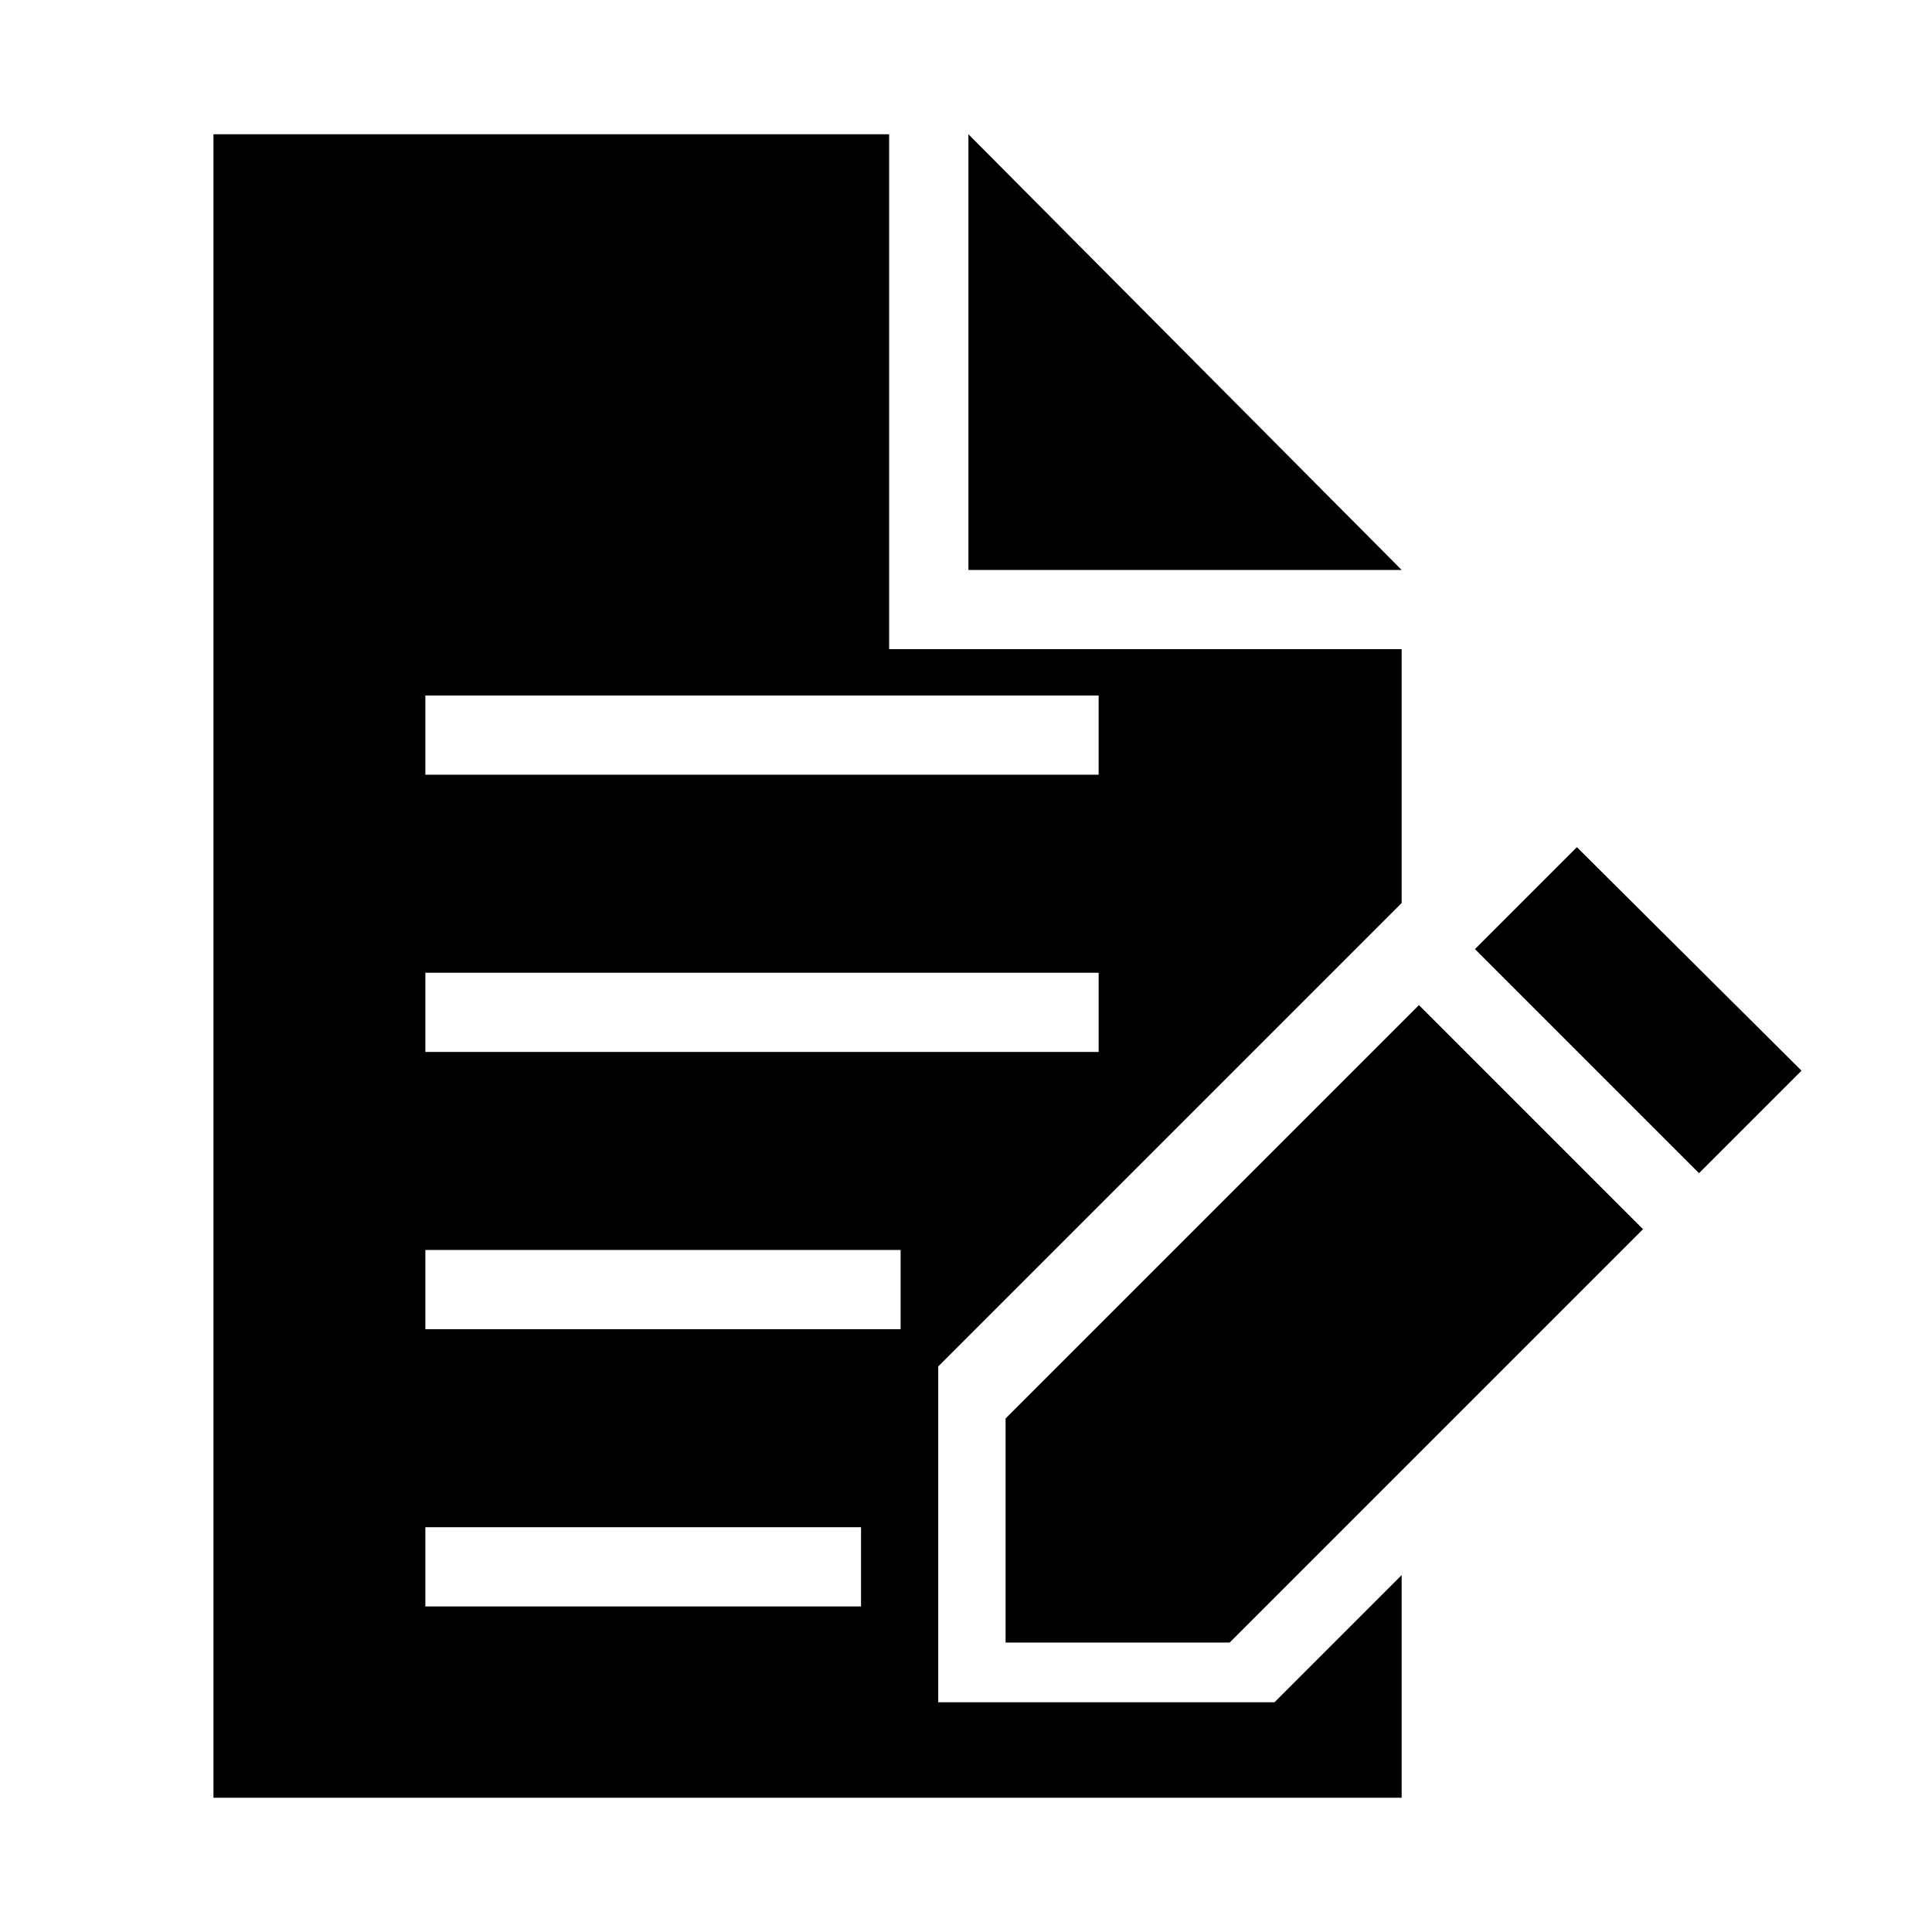
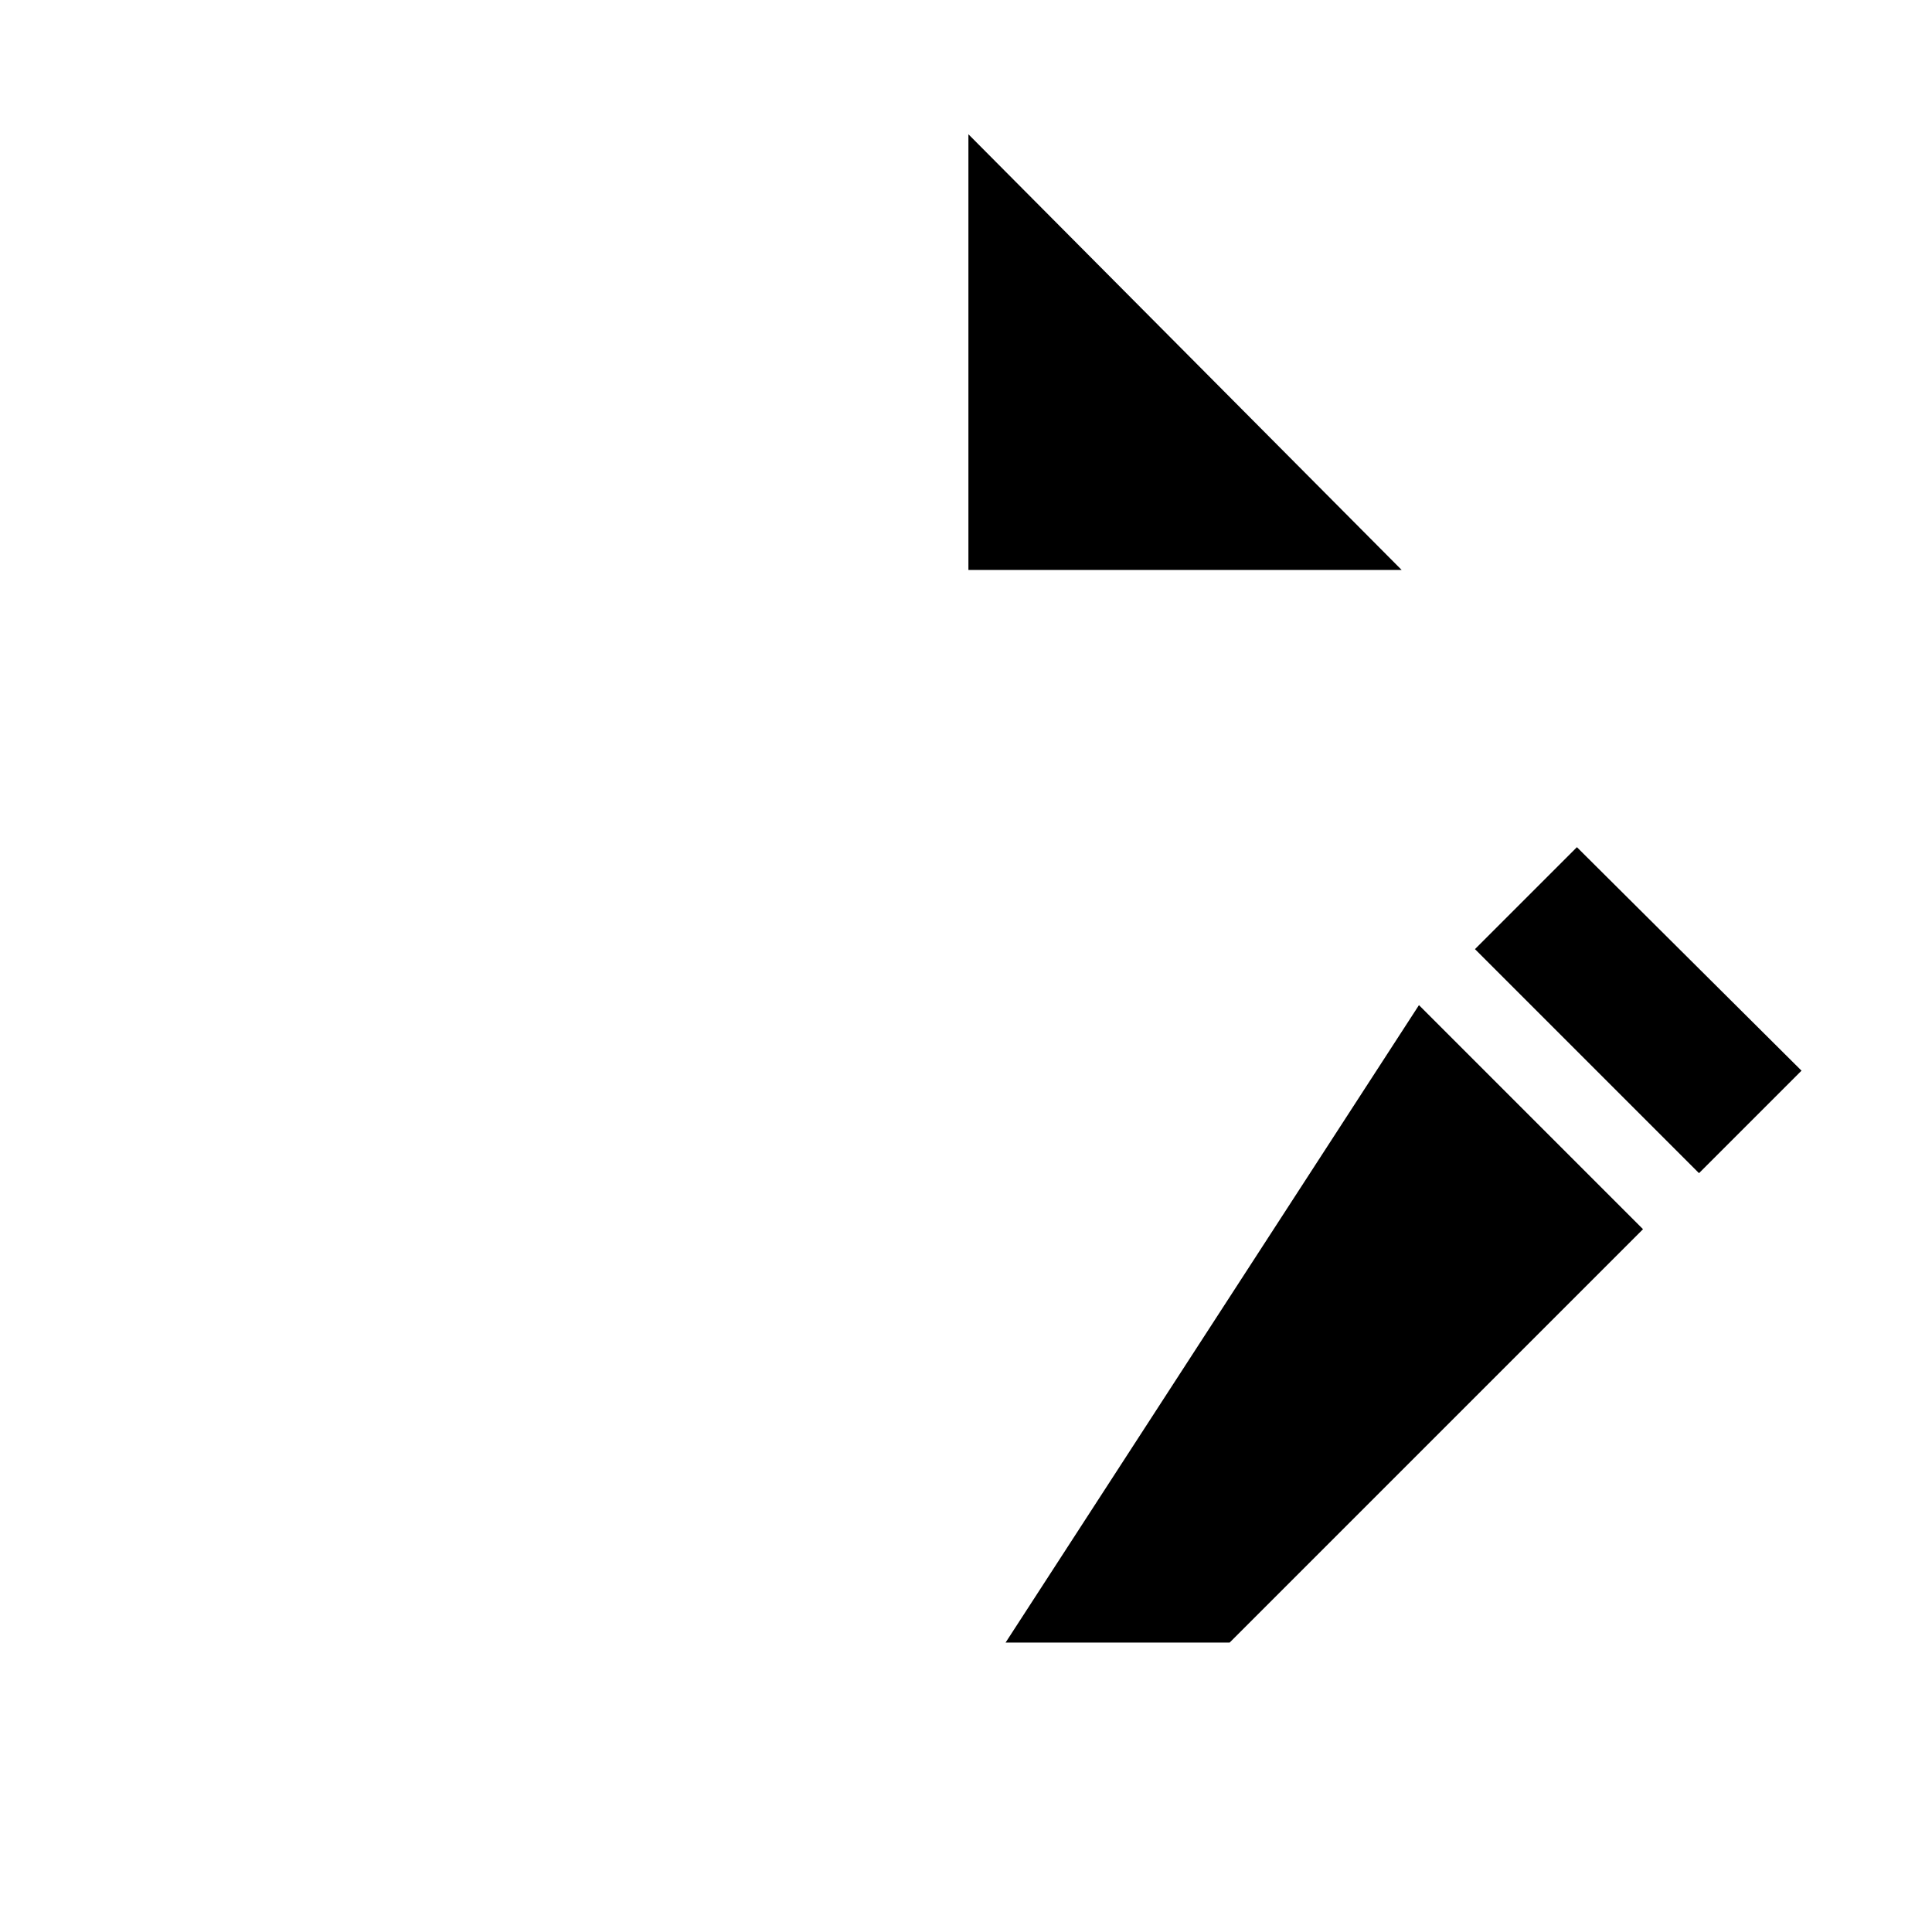
<svg xmlns="http://www.w3.org/2000/svg" fill="#000000" width="800px" height="800px" version="1.1" viewBox="144 144 512 512">
  <g>
    <path d="m400.64 179.58v115.46h114.81z" />
-     <path d="m515.45 383.31v-67.277h-135.82v-136.45h-179.06v440.83h314.88v-58.988l-33.691 33.691-89.113 0.004v-89.008zm-258.73-54.996h178.43v20.992h-178.43zm115.46 241.41h-115.46v-20.992h115.46zm10.496-73.473h-125.95v-20.992h125.95zm-125.95-73.473v-20.992h178.43v20.992z" />
    <path d="m621.42 427.74-27.164 27.164-59.375-59.375 27.016-27.016z" />
-     <path d="m520.04 410.37 59.375 59.379-109.55 109.55h-59.375v-59.379z" />
+     <path d="m520.04 410.37 59.375 59.379-109.55 109.55h-59.375z" />
  </g>
</svg>